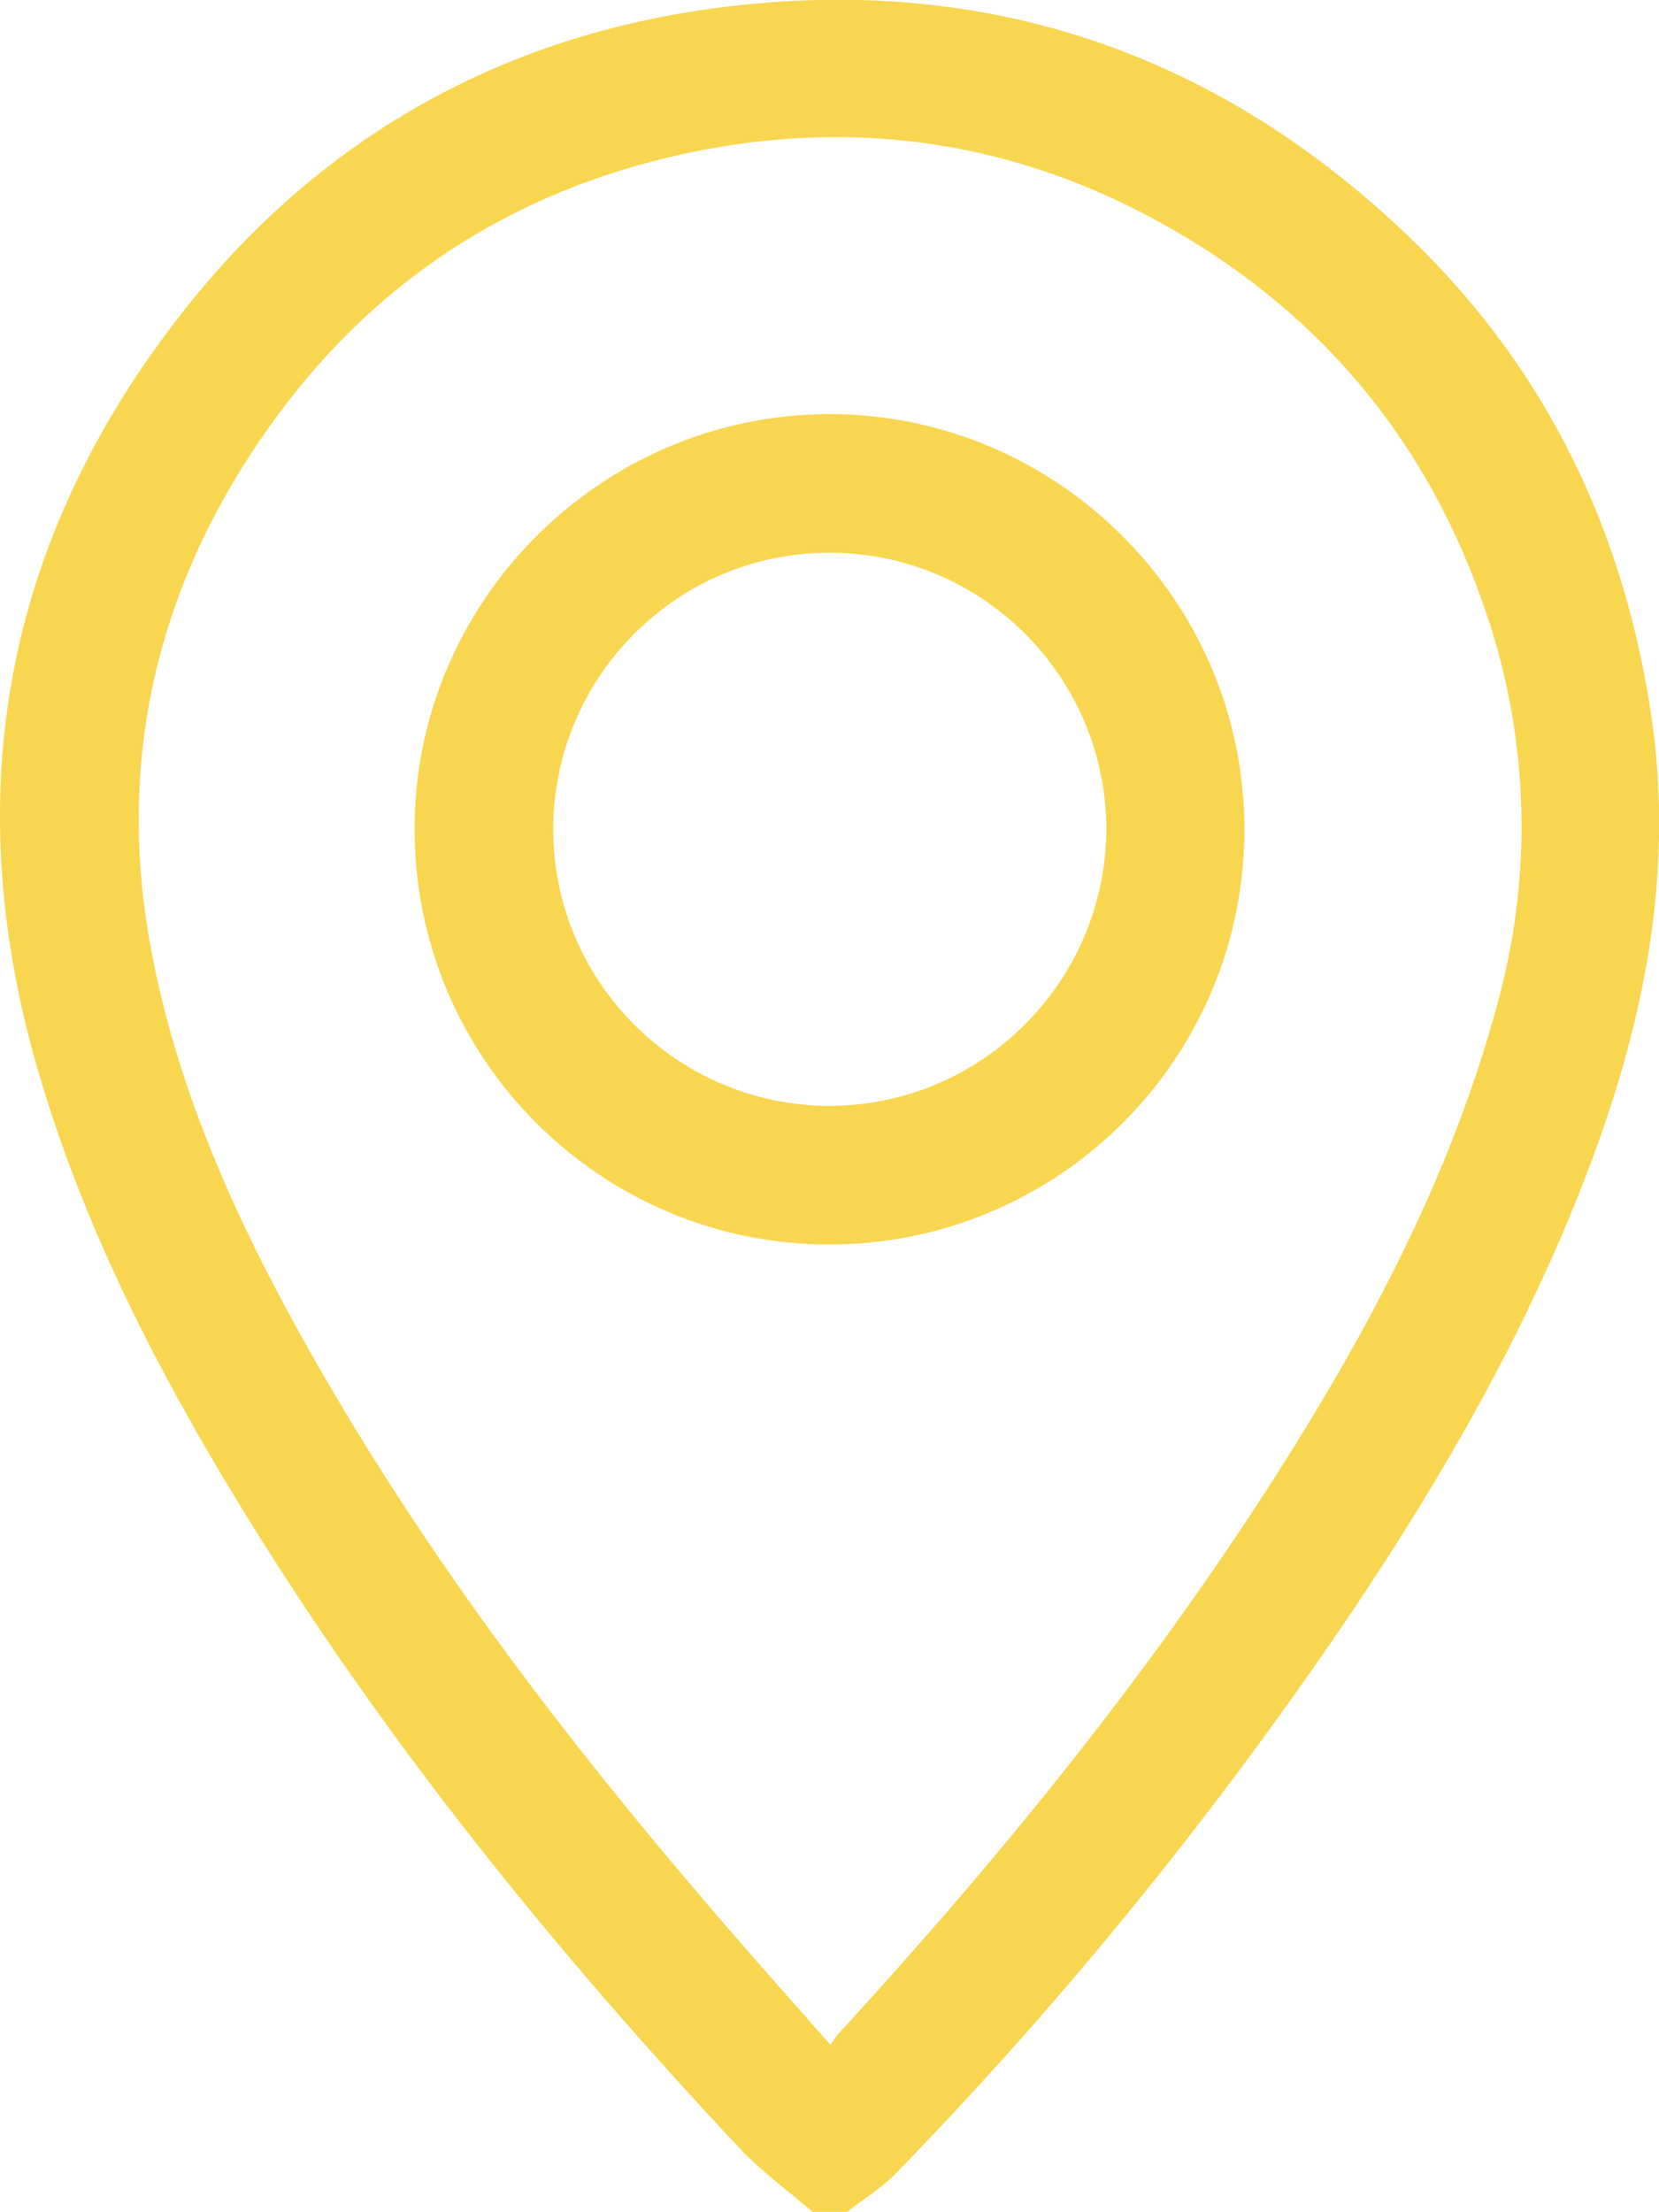
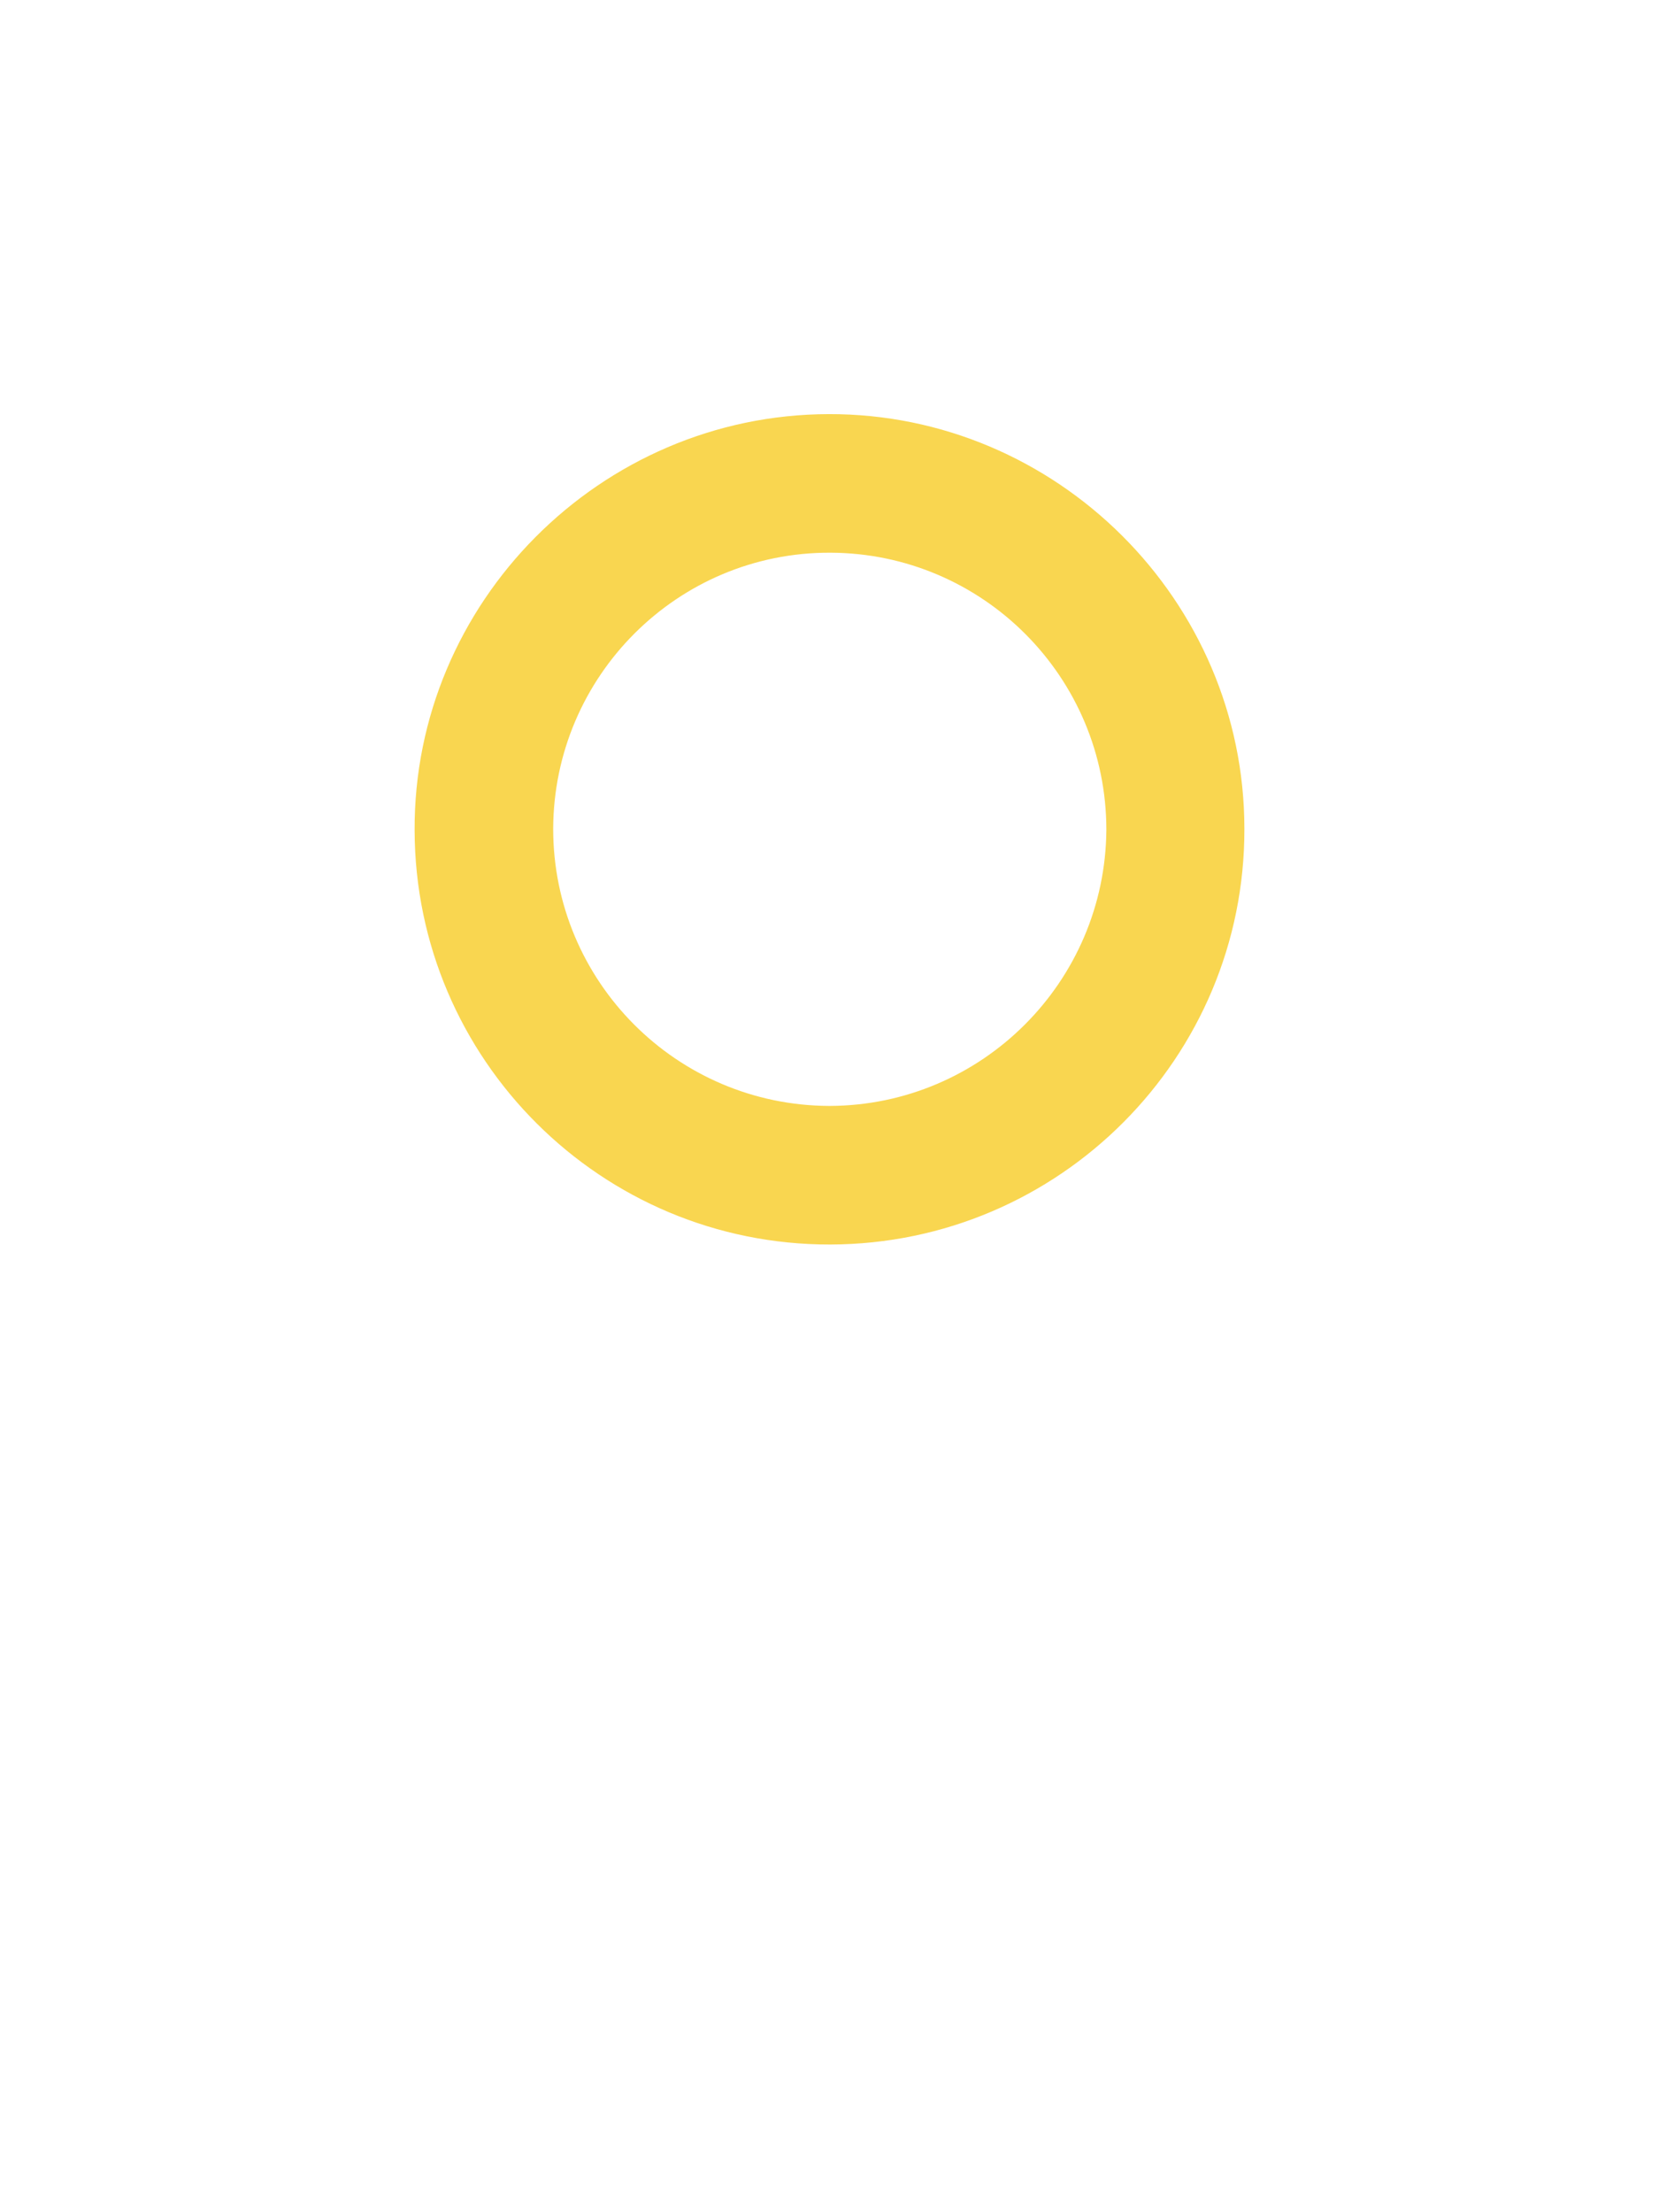
<svg xmlns="http://www.w3.org/2000/svg" id="Layer_1" x="0px" y="0px" viewBox="0 0 306.5 408.6" style="enable-background:new 0 0 306.5 408.6;" xml:space="preserve">
  <style type="text/css"> .st0{fill:#F9D650;} </style>
-   <path class="st0" d="M150.1,408.6c-4.6-4-9.5-7.5-13.6-11.9c-34-36.3-65.2-74.8-91.3-117.2c-16-26-29.9-53-38.4-82.5 c-14.9-52-5.3-99.4,28.5-141.3c25-30.9,58-49.2,97.6-54.3C182.6-5,225.7,10,261.4,44.8c24.5,23.9,38.7,53.5,43.7,87.6 c4.3,29.3-1.5,57.1-11.9,84.3c-11.1,29-26.4,55.7-43.6,81.3c-24.9,36.8-52.9,71.4-83.9,103.3c-2.7,2.8-6.1,4.9-9.2,7.3L150.1,408.6z M153.4,377.7c0.9-1.2,1.2-1.8,1.7-2.2c30.6-33.4,59.1-68.5,83.2-107c16.2-25.9,30.1-52.8,38.2-82.5c6.7-23.9,6.1-49.2-1.9-72.7 c-10.4-31-29.9-54.9-58.3-71.1c-27.9-16-58-20.6-89.4-13.9c-32.3,6.9-58.4,23.9-77.4,50.9c-21.2,30-28.5,63.2-21,99.2 c5.6,27,17.3,51.5,31,75.2c20.5,35.5,45.2,67.9,71.9,99C138.4,360.8,145.6,368.9,153.4,377.7z" />
  <path class="st0" d="M153.1,76.5c42.1-0.1,76.8,34.4,76.8,76.6c0.1,42.3-34.2,76.7-76.5,76.8c-42.3,0.1-76.7-34.2-76.8-76.5 C76.4,111.3,110.9,76.6,153.1,76.5z M204.4,153.3c0-28.2-22.8-51.1-51-51.2s-51.1,22.8-51.2,51c0,28.2,22.8,51.1,51,51.2 c0,0,0,0,0.1,0C181.4,204.2,204.2,181.4,204.4,153.3z" />
</svg>